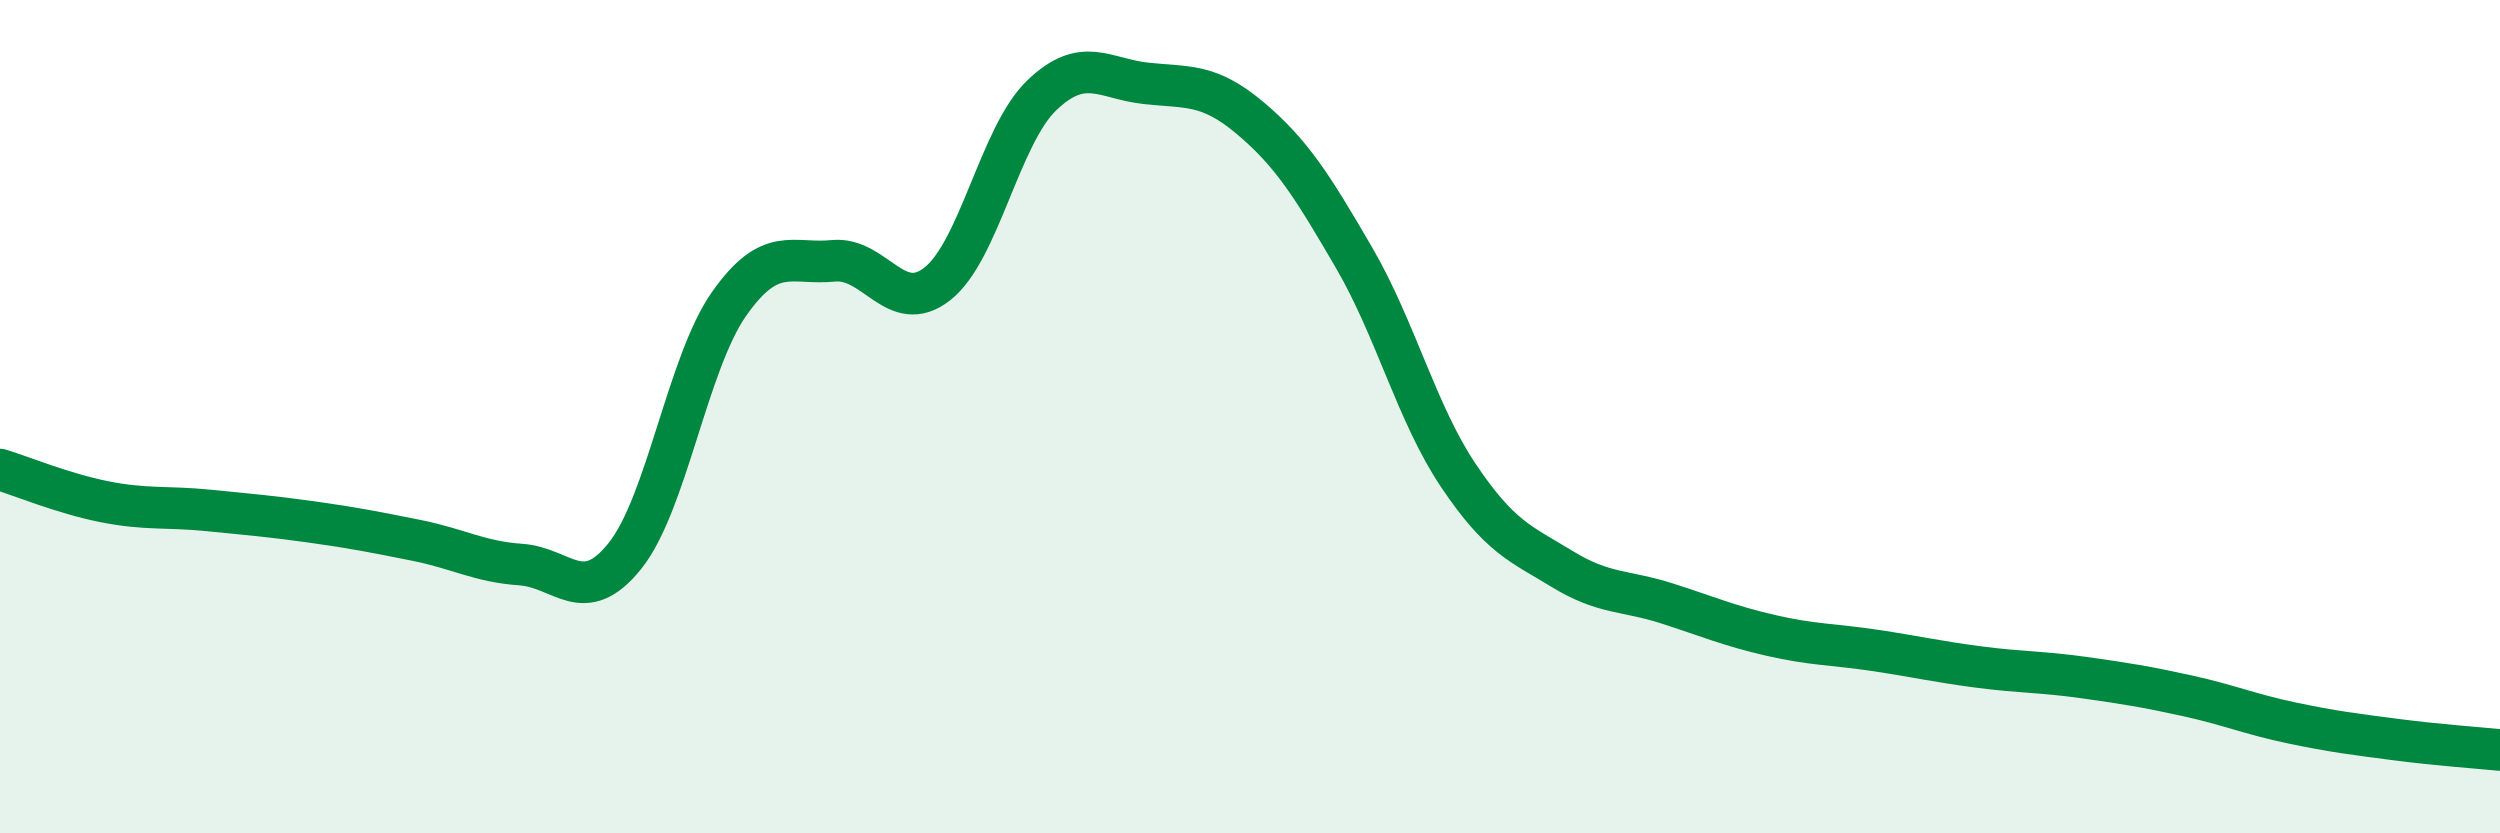
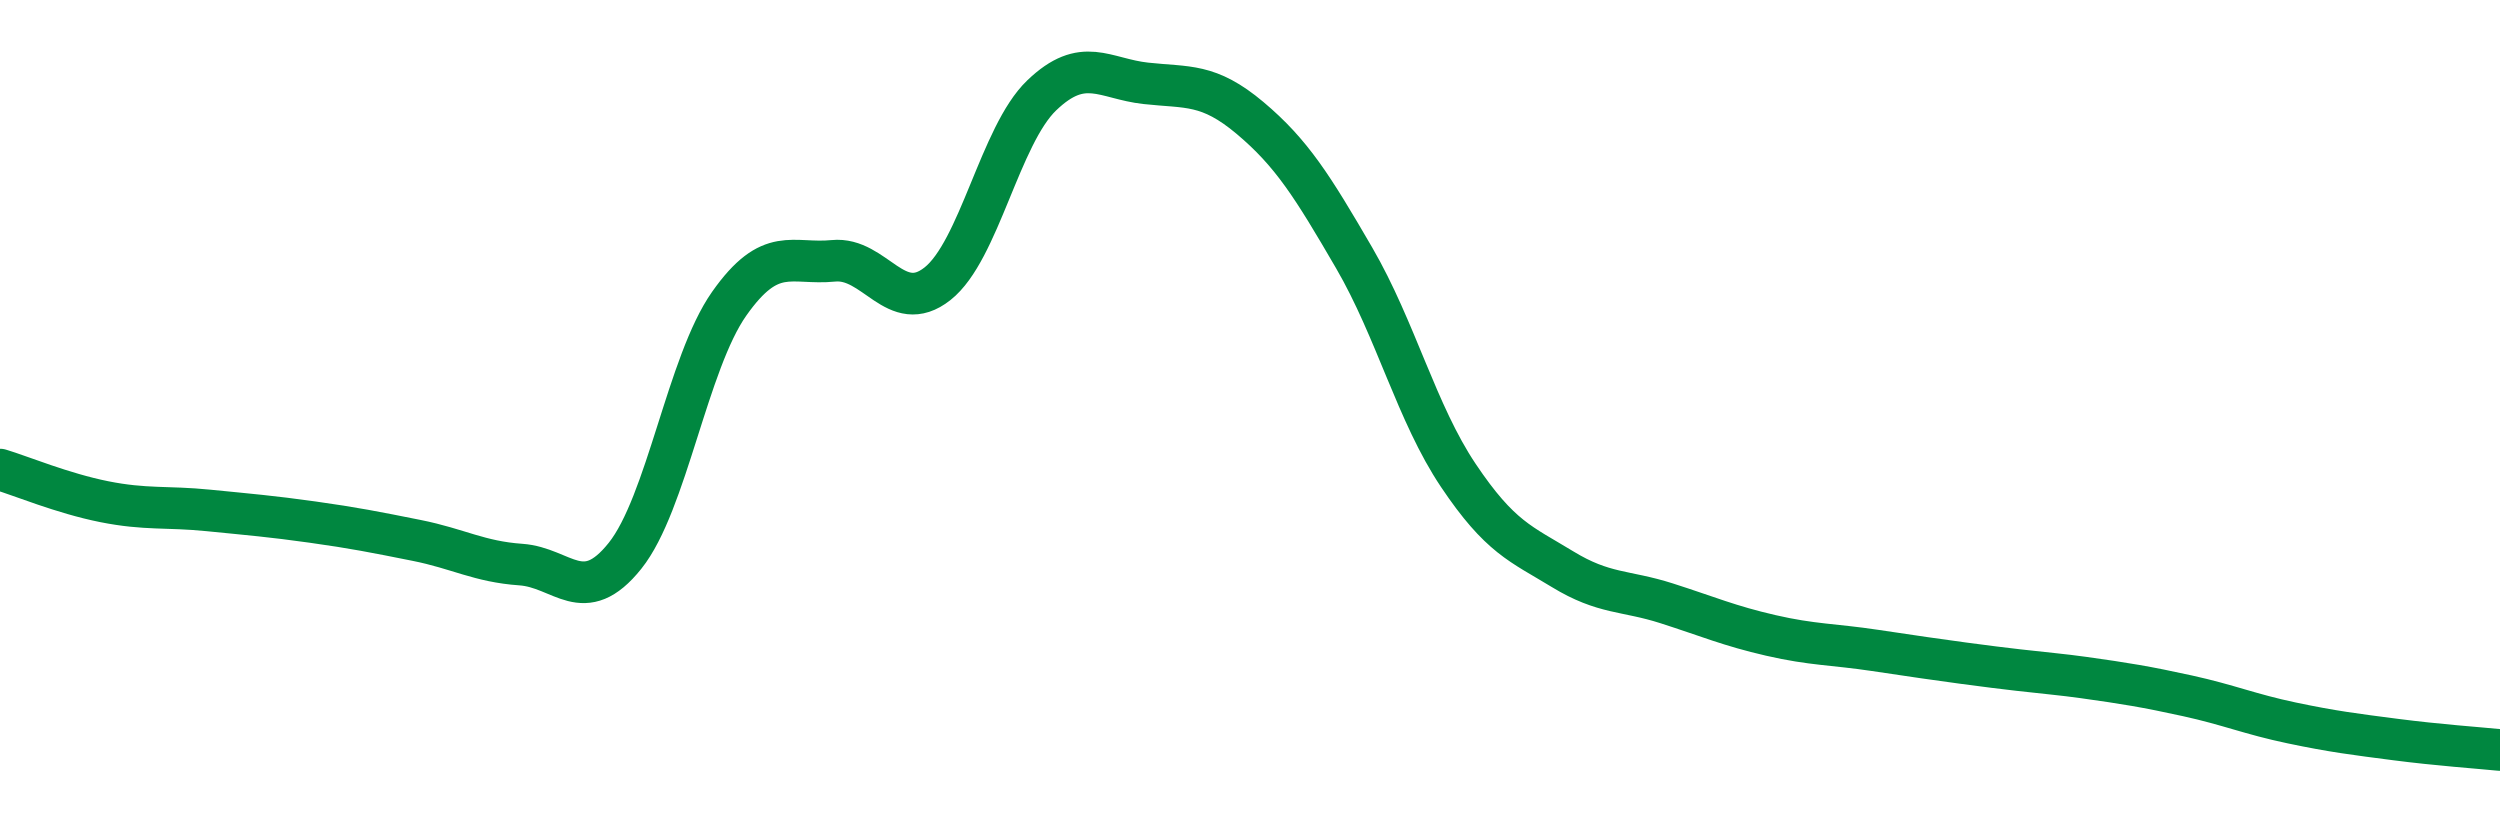
<svg xmlns="http://www.w3.org/2000/svg" width="60" height="20" viewBox="0 0 60 20">
-   <path d="M 0,11.27 C 0.5,11.42 1.5,11.84 2.5,12.04 C 3.5,12.24 4,12.15 5,12.25 C 6,12.35 6.5,12.39 7.5,12.53 C 8.5,12.67 9,12.77 10,12.97 C 11,13.17 11.5,13.48 12.5,13.55 C 13.5,13.62 14,14.59 15,13.34 C 16,12.09 16.5,8.71 17.5,7.29 C 18.5,5.87 19,6.36 20,6.26 C 21,6.16 21.5,7.6 22.5,6.81 C 23.5,6.02 24,3.25 25,2.29 C 26,1.33 26.5,1.89 27.5,2 C 28.5,2.11 29,1.99 30,2.83 C 31,3.67 31.5,4.47 32.5,6.19 C 33.5,7.91 34,9.92 35,11.41 C 36,12.9 36.5,13.05 37.5,13.66 C 38.5,14.27 39,14.16 40,14.48 C 41,14.8 41.5,15.02 42.5,15.25 C 43.5,15.48 44,15.46 45,15.61 C 46,15.76 46.5,15.88 47.5,16.01 C 48.5,16.14 49,16.12 50,16.26 C 51,16.4 51.5,16.48 52.5,16.7 C 53.5,16.92 54,17.14 55,17.35 C 56,17.56 56.5,17.62 57.5,17.75 C 58.5,17.88 59.5,17.95 60,18L60 20L0 20Z" fill="#008740" opacity="0.1" stroke-linecap="round" stroke-linejoin="round" />
-   <path d="M 0,11.27 C 0.5,11.42 1.5,11.84 2.5,12.04 C 3.5,12.24 4,12.15 5,12.25 C 6,12.35 6.5,12.39 7.5,12.53 C 8.5,12.67 9,12.77 10,12.97 C 11,13.17 11.5,13.48 12.5,13.55 C 13.5,13.62 14,14.59 15,13.34 C 16,12.09 16.5,8.71 17.5,7.29 C 18.5,5.87 19,6.36 20,6.26 C 21,6.16 21.5,7.6 22.5,6.81 C 23.5,6.02 24,3.25 25,2.29 C 26,1.33 26.5,1.89 27.5,2 C 28.5,2.11 29,1.99 30,2.83 C 31,3.67 31.5,4.47 32.5,6.19 C 33.5,7.91 34,9.92 35,11.41 C 36,12.9 36.5,13.05 37.5,13.66 C 38.5,14.27 39,14.16 40,14.48 C 41,14.8 41.5,15.02 42.5,15.25 C 43.5,15.48 44,15.46 45,15.61 C 46,15.76 46.5,15.88 47.5,16.01 C 48.5,16.14 49,16.12 50,16.26 C 51,16.4 51.5,16.48 52.5,16.7 C 53.5,16.92 54,17.14 55,17.35 C 56,17.56 56.5,17.62 57.5,17.75 C 58.5,17.88 59.5,17.95 60,18" stroke="#008740" stroke-width="1" fill="none" stroke-linecap="round" stroke-linejoin="round" />
+   <path d="M 0,11.27 C 0.5,11.42 1.5,11.84 2.5,12.04 C 3.5,12.24 4,12.15 5,12.25 C 6,12.35 6.5,12.39 7.5,12.53 C 8.5,12.67 9,12.77 10,12.97 C 11,13.17 11.5,13.48 12.5,13.55 C 13.5,13.62 14,14.59 15,13.34 C 16,12.09 16.5,8.71 17.5,7.29 C 18.5,5.87 19,6.36 20,6.26 C 21,6.16 21.5,7.6 22.5,6.81 C 23.5,6.02 24,3.25 25,2.29 C 26,1.33 26.5,1.89 27.5,2 C 28.5,2.11 29,1.99 30,2.83 C 31,3.67 31.5,4.47 32.5,6.19 C 33.5,7.91 34,9.92 35,11.41 C 36,12.9 36.5,13.05 37.5,13.66 C 38.5,14.27 39,14.16 40,14.48 C 41,14.8 41.5,15.02 42.5,15.25 C 43.5,15.48 44,15.46 45,15.61 C 48.5,16.14 49,16.12 50,16.26 C 51,16.4 51.5,16.48 52.5,16.7 C 53.5,16.92 54,17.14 55,17.35 C 56,17.56 56.5,17.62 57.5,17.75 C 58.5,17.88 59.5,17.95 60,18" stroke="#008740" stroke-width="1" fill="none" stroke-linecap="round" stroke-linejoin="round" />
</svg>